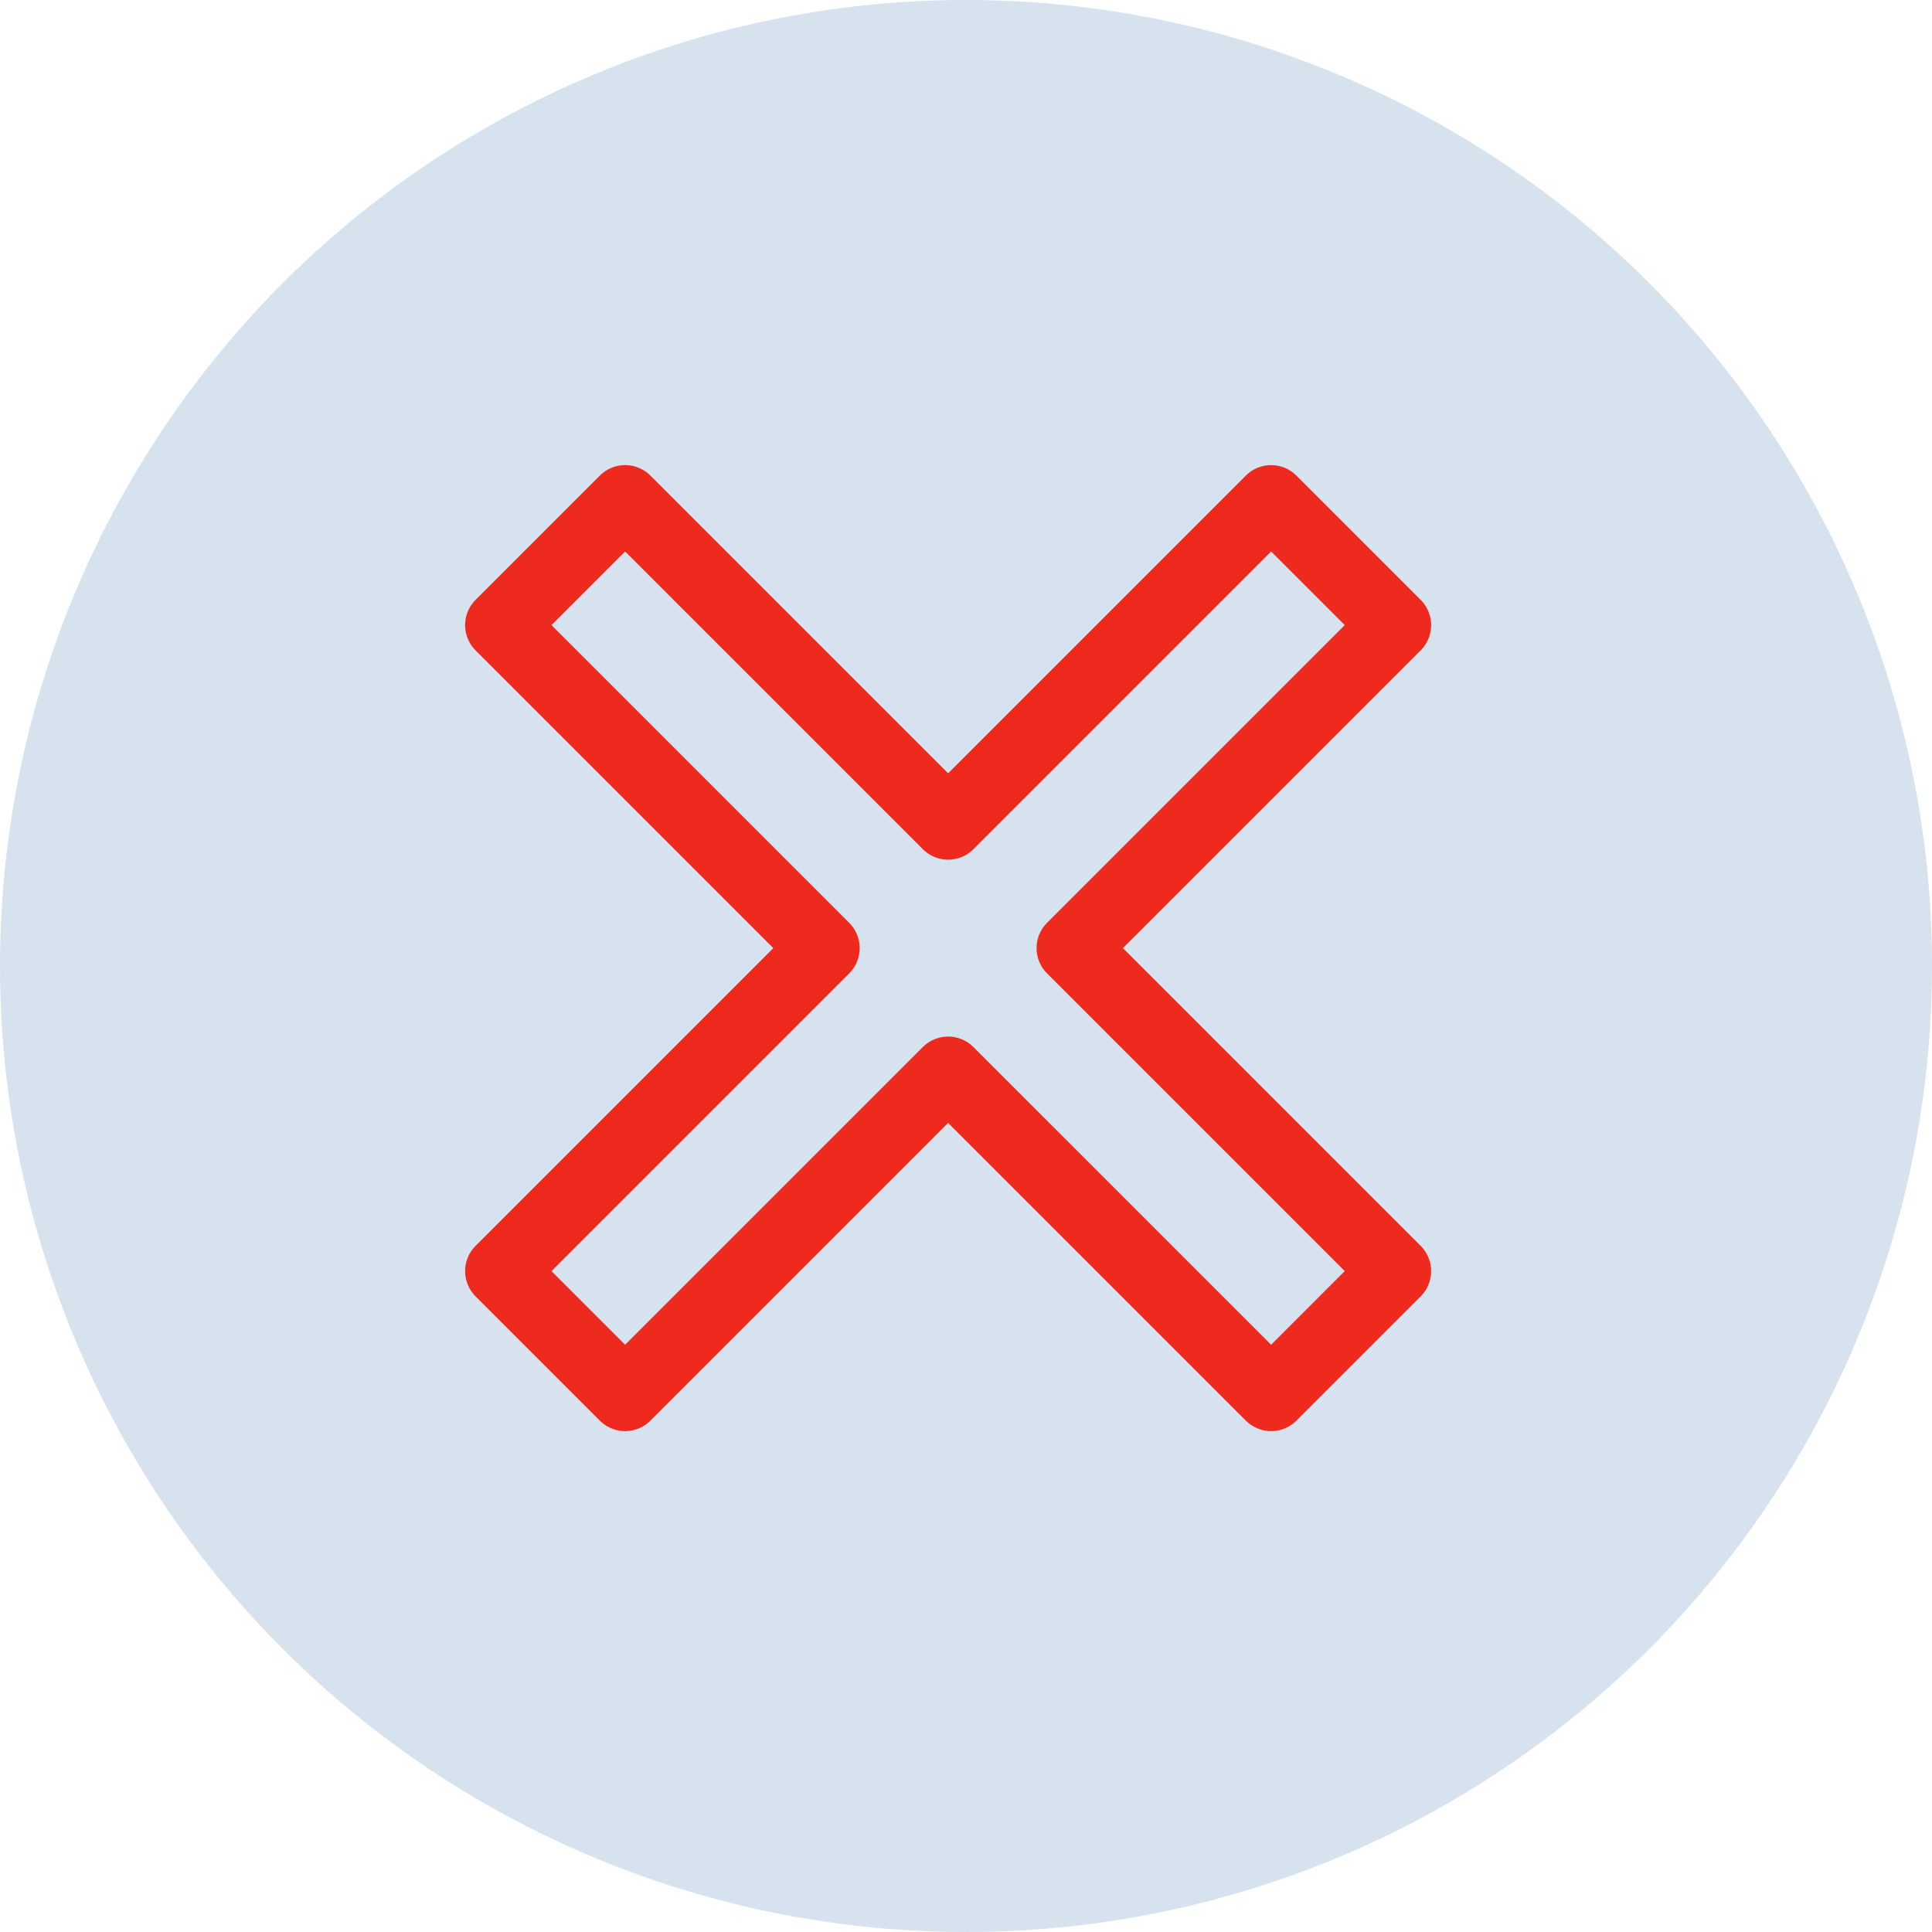
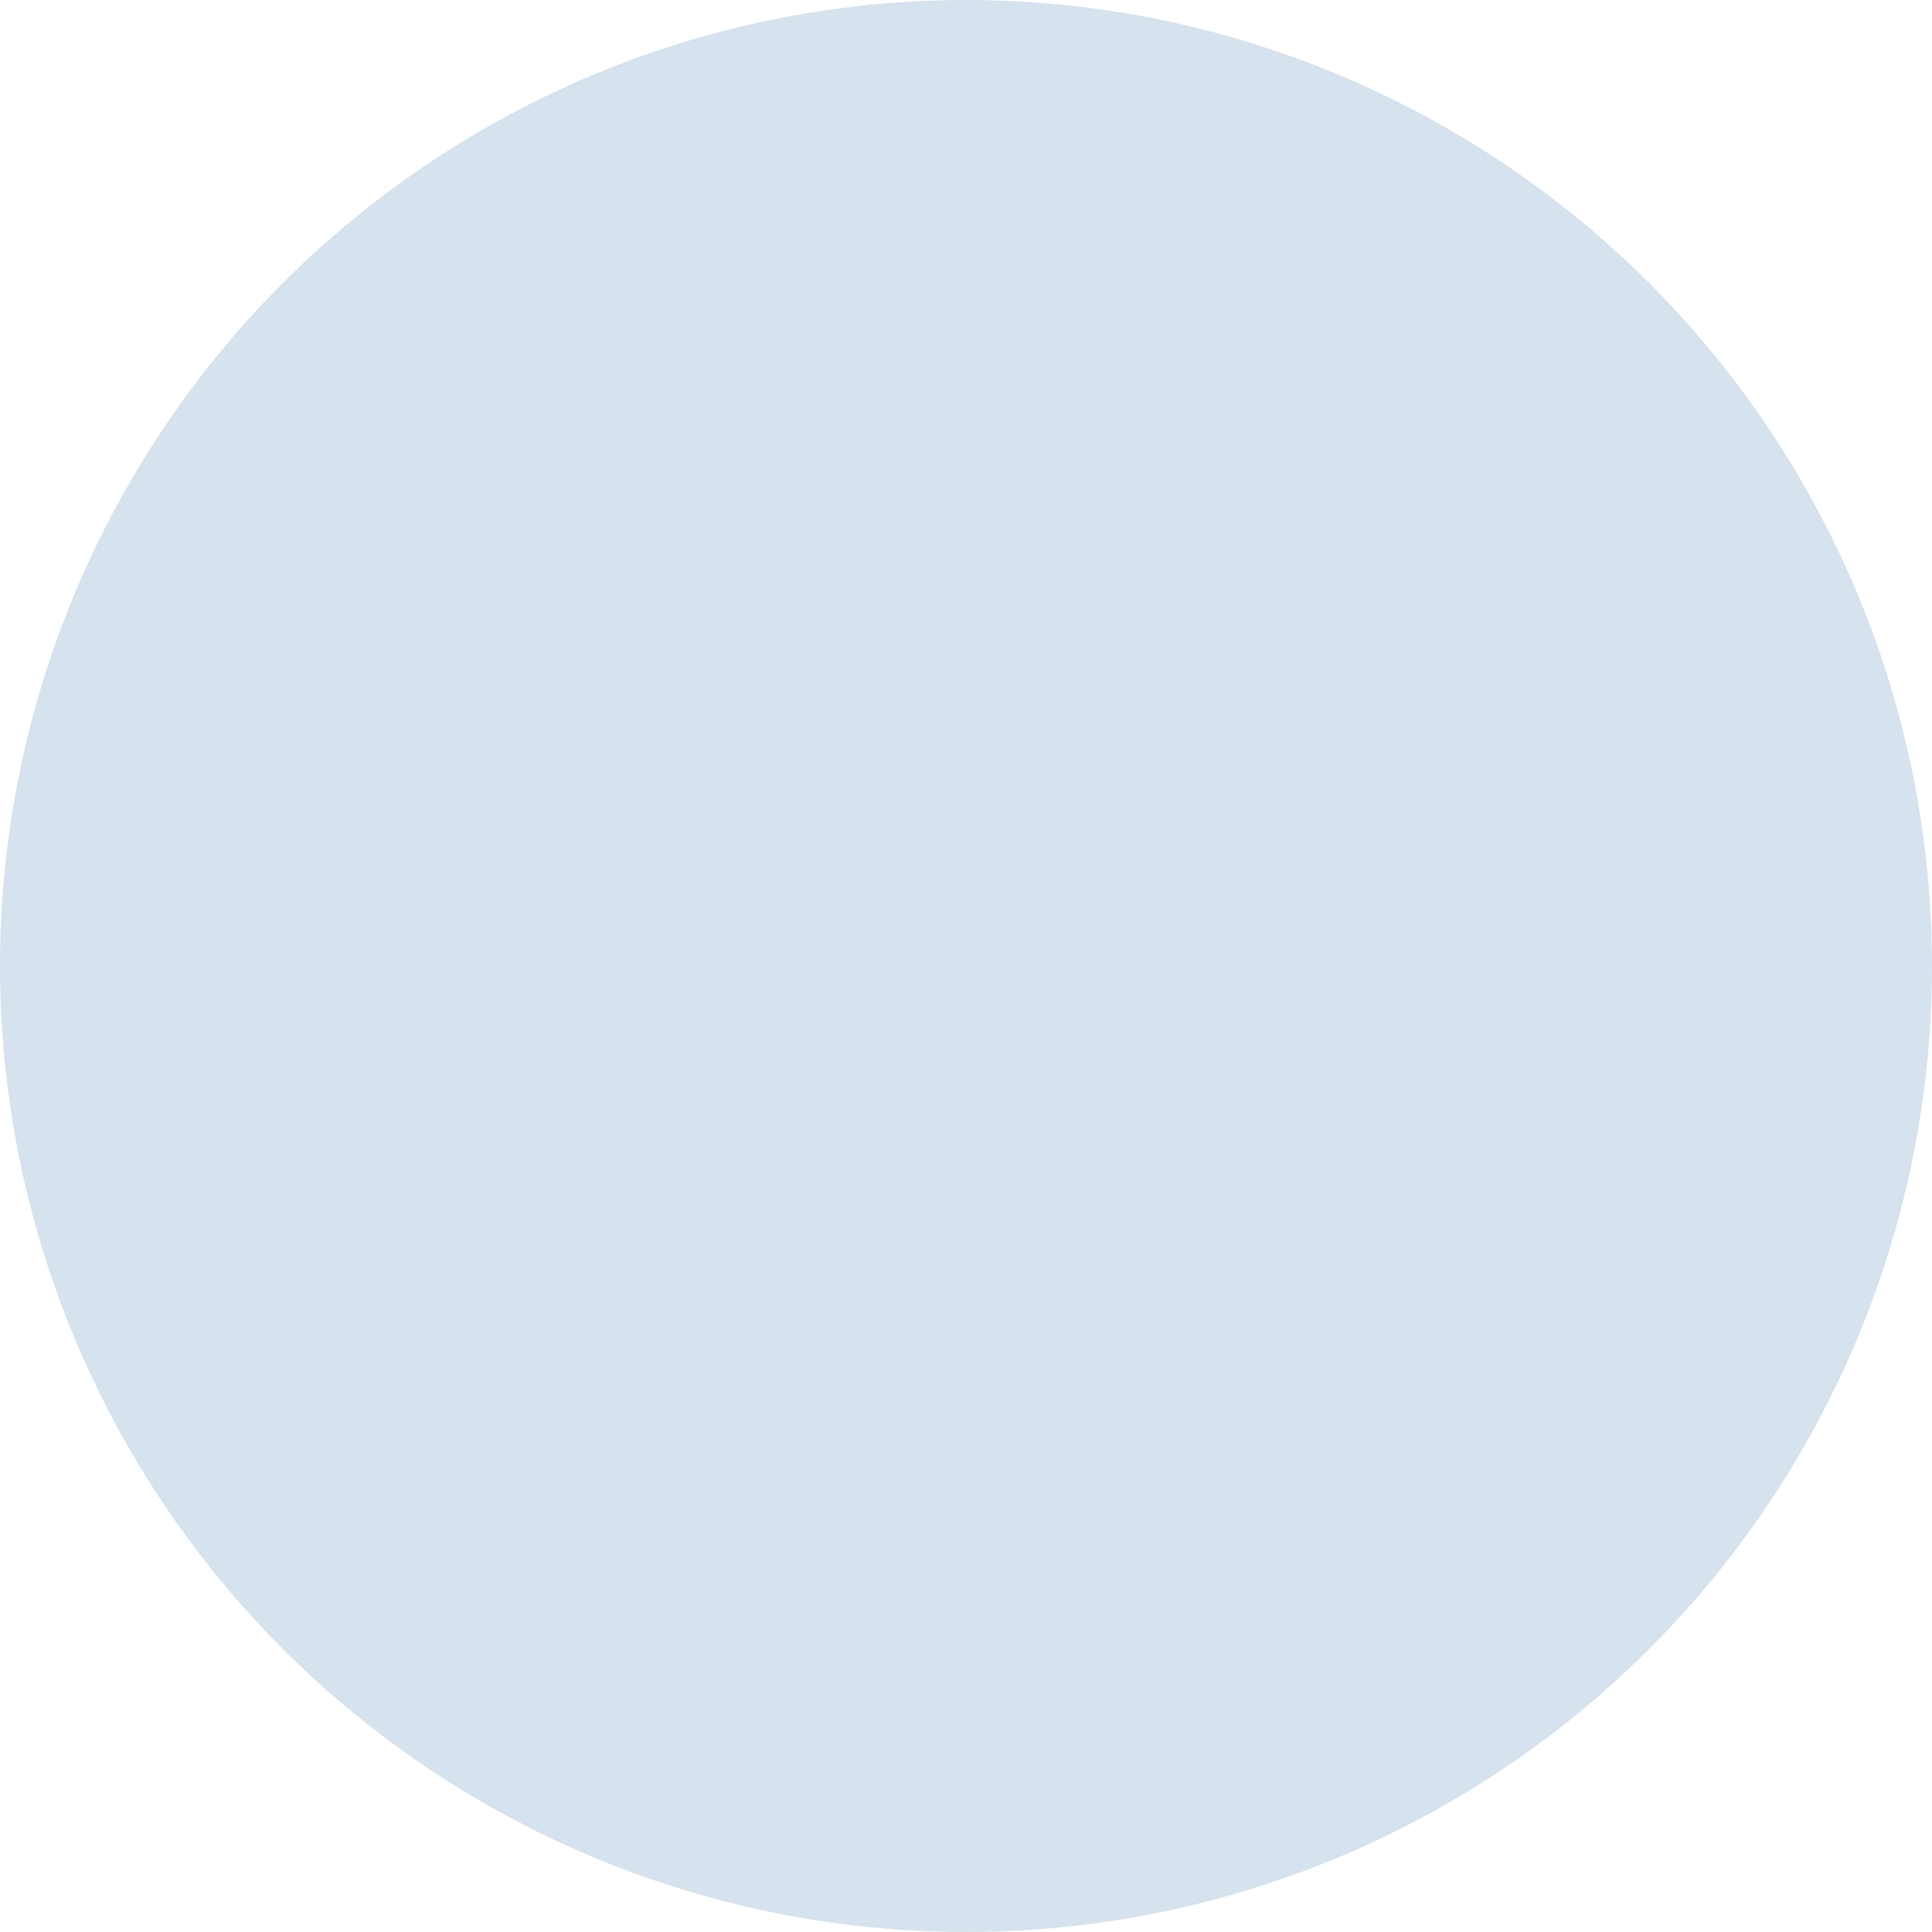
<svg xmlns="http://www.w3.org/2000/svg" width="54" height="54" viewBox="0 0 54 54" fill="none">
  <g id="Group 326">
    <circle id="Ellipse 10" cx="27" cy="27" r="27" fill="#D6E2ED" />
-     <path id="Vector" d="M14 17.472L17.472 14L26.5 23.028L35.528 14L39 17.472L29.972 26.5L39 35.528L35.528 39L26.5 29.972L17.472 39L14 35.528L23.028 26.5L14 17.472Z" stroke="#EE2A1E" stroke-width="2" stroke-linecap="round" stroke-linejoin="round" />
  </g>
</svg>